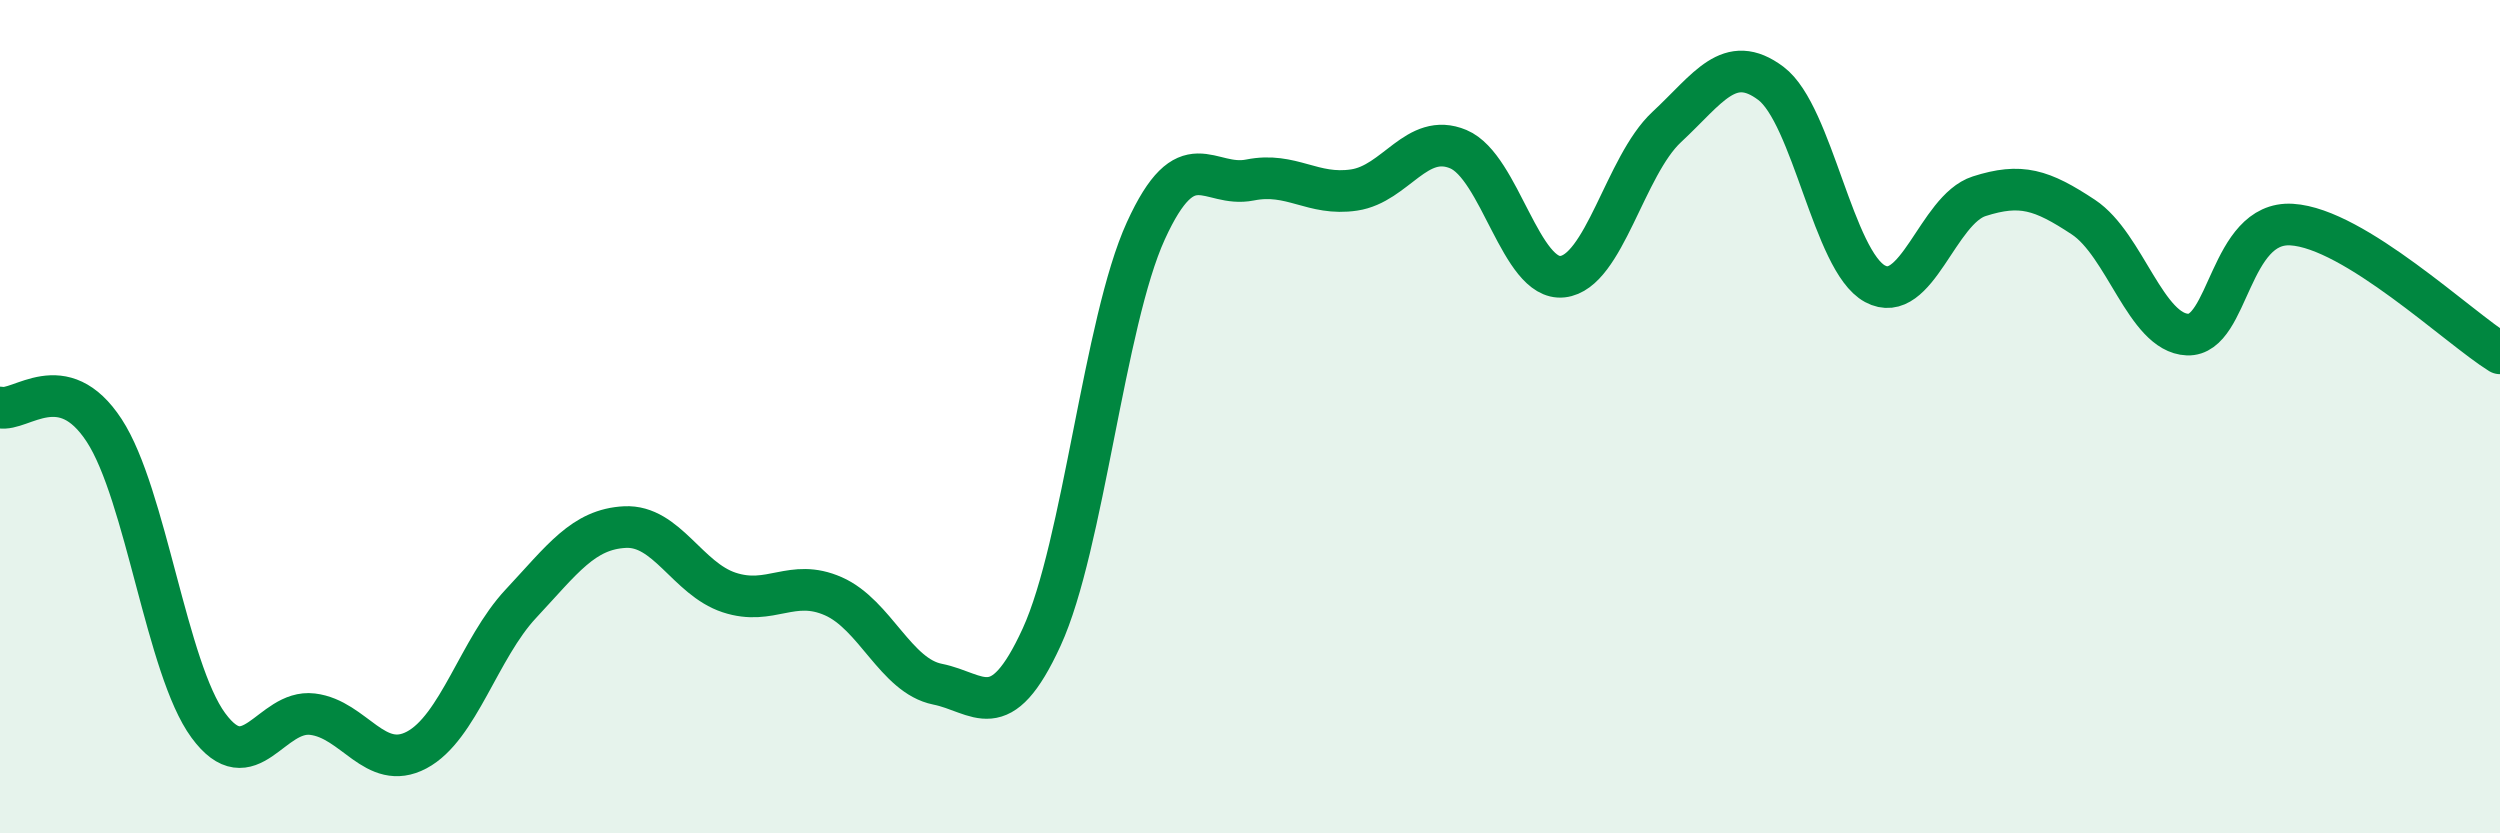
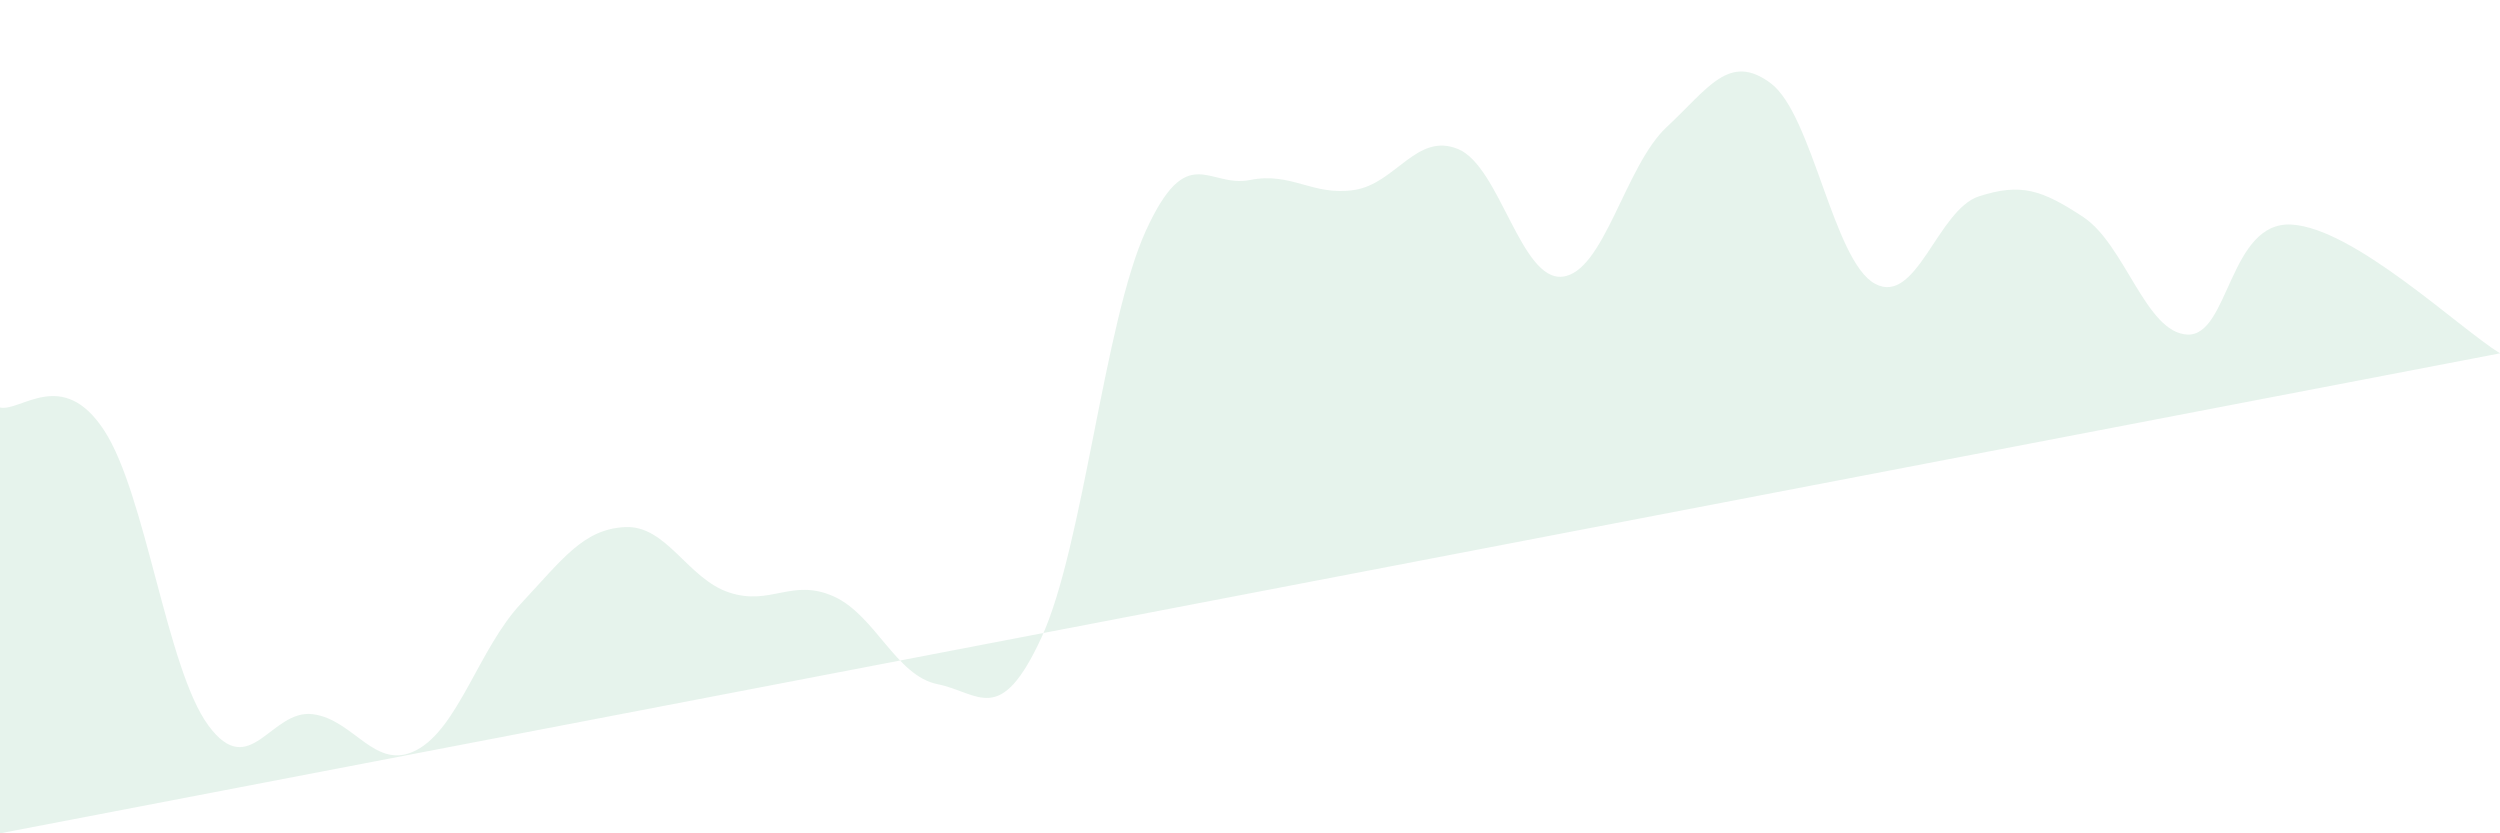
<svg xmlns="http://www.w3.org/2000/svg" width="60" height="20" viewBox="0 0 60 20">
-   <path d="M 0,9.78 C 0.5,9.89 1.5,8.8 2.5,10.33 C 3.5,11.86 4,16.05 5,17.41 C 6,18.77 6.5,17.02 7.5,17.14 C 8.5,17.26 9,18.53 10,18 C 11,17.47 11.5,15.56 12.5,14.49 C 13.5,13.42 14,12.7 15,12.65 C 16,12.6 16.5,13.89 17.5,14.22 C 18.5,14.55 19,13.87 20,14.31 C 21,14.75 21.5,16.22 22.5,16.42 C 23.5,16.62 24,17.47 25,15.29 C 26,13.11 26.5,7.73 27.5,5.54 C 28.5,3.35 29,4.52 30,4.32 C 31,4.12 31.5,4.71 32.5,4.56 C 33.5,4.41 34,3.16 35,3.58 C 36,4 36.5,6.75 37.5,6.64 C 38.5,6.53 39,3.98 40,3.05 C 41,2.12 41.5,1.25 42.5,2 C 43.5,2.75 44,6.27 45,6.81 C 46,7.35 46.5,5.03 47.5,4.71 C 48.5,4.39 49,4.55 50,5.21 C 51,5.87 51.5,7.99 52.5,8.03 C 53.5,8.07 53.5,5.3 55,5.39 C 56.5,5.48 59,7.86 60,8.48L60 20L0 20Z" fill="#008740" opacity="0.1" stroke-linecap="round" stroke-linejoin="round" />
-   <path d="M 0,9.78 C 0.5,9.89 1.5,8.8 2.5,10.33 C 3.5,11.86 4,16.05 5,17.41 C 6,18.77 6.5,17.02 7.5,17.14 C 8.5,17.26 9,18.53 10,18 C 11,17.47 11.5,15.56 12.5,14.49 C 13.5,13.42 14,12.7 15,12.65 C 16,12.6 16.5,13.89 17.5,14.22 C 18.5,14.55 19,13.87 20,14.31 C 21,14.75 21.5,16.22 22.5,16.42 C 23.5,16.62 24,17.47 25,15.29 C 26,13.11 26.5,7.73 27.5,5.54 C 28.5,3.35 29,4.52 30,4.32 C 31,4.12 31.5,4.71 32.5,4.56 C 33.5,4.41 34,3.16 35,3.58 C 36,4 36.5,6.75 37.5,6.64 C 38.5,6.53 39,3.98 40,3.05 C 41,2.12 41.5,1.25 42.5,2 C 43.5,2.75 44,6.27 45,6.81 C 46,7.35 46.5,5.03 47.5,4.71 C 48.5,4.39 49,4.55 50,5.21 C 51,5.87 51.5,7.99 52.5,8.03 C 53.5,8.07 53.5,5.3 55,5.39 C 56.5,5.48 59,7.86 60,8.48" stroke="#008740" stroke-width="1" fill="none" stroke-linecap="round" stroke-linejoin="round" />
+   <path d="M 0,9.78 C 0.5,9.89 1.5,8.8 2.5,10.33 C 3.5,11.86 4,16.05 5,17.41 C 6,18.77 6.5,17.02 7.5,17.14 C 8.5,17.26 9,18.53 10,18 C 11,17.47 11.5,15.56 12.5,14.49 C 13.5,13.42 14,12.7 15,12.65 C 16,12.6 16.5,13.89 17.5,14.22 C 18.5,14.55 19,13.87 20,14.31 C 21,14.75 21.5,16.22 22.5,16.42 C 23.5,16.62 24,17.47 25,15.29 C 26,13.11 26.5,7.73 27.5,5.54 C 28.5,3.35 29,4.52 30,4.32 C 31,4.12 31.5,4.71 32.5,4.56 C 33.5,4.41 34,3.16 35,3.58 C 36,4 36.5,6.75 37.5,6.64 C 38.5,6.53 39,3.98 40,3.05 C 41,2.12 41.5,1.25 42.5,2 C 43.5,2.75 44,6.27 45,6.81 C 46,7.35 46.5,5.03 47.5,4.71 C 48.5,4.39 49,4.55 50,5.21 C 51,5.87 51.5,7.99 52.5,8.03 C 53.5,8.07 53.5,5.3 55,5.39 C 56.5,5.48 59,7.86 60,8.48L0 20Z" fill="#008740" opacity="0.1" stroke-linecap="round" stroke-linejoin="round" />
</svg>